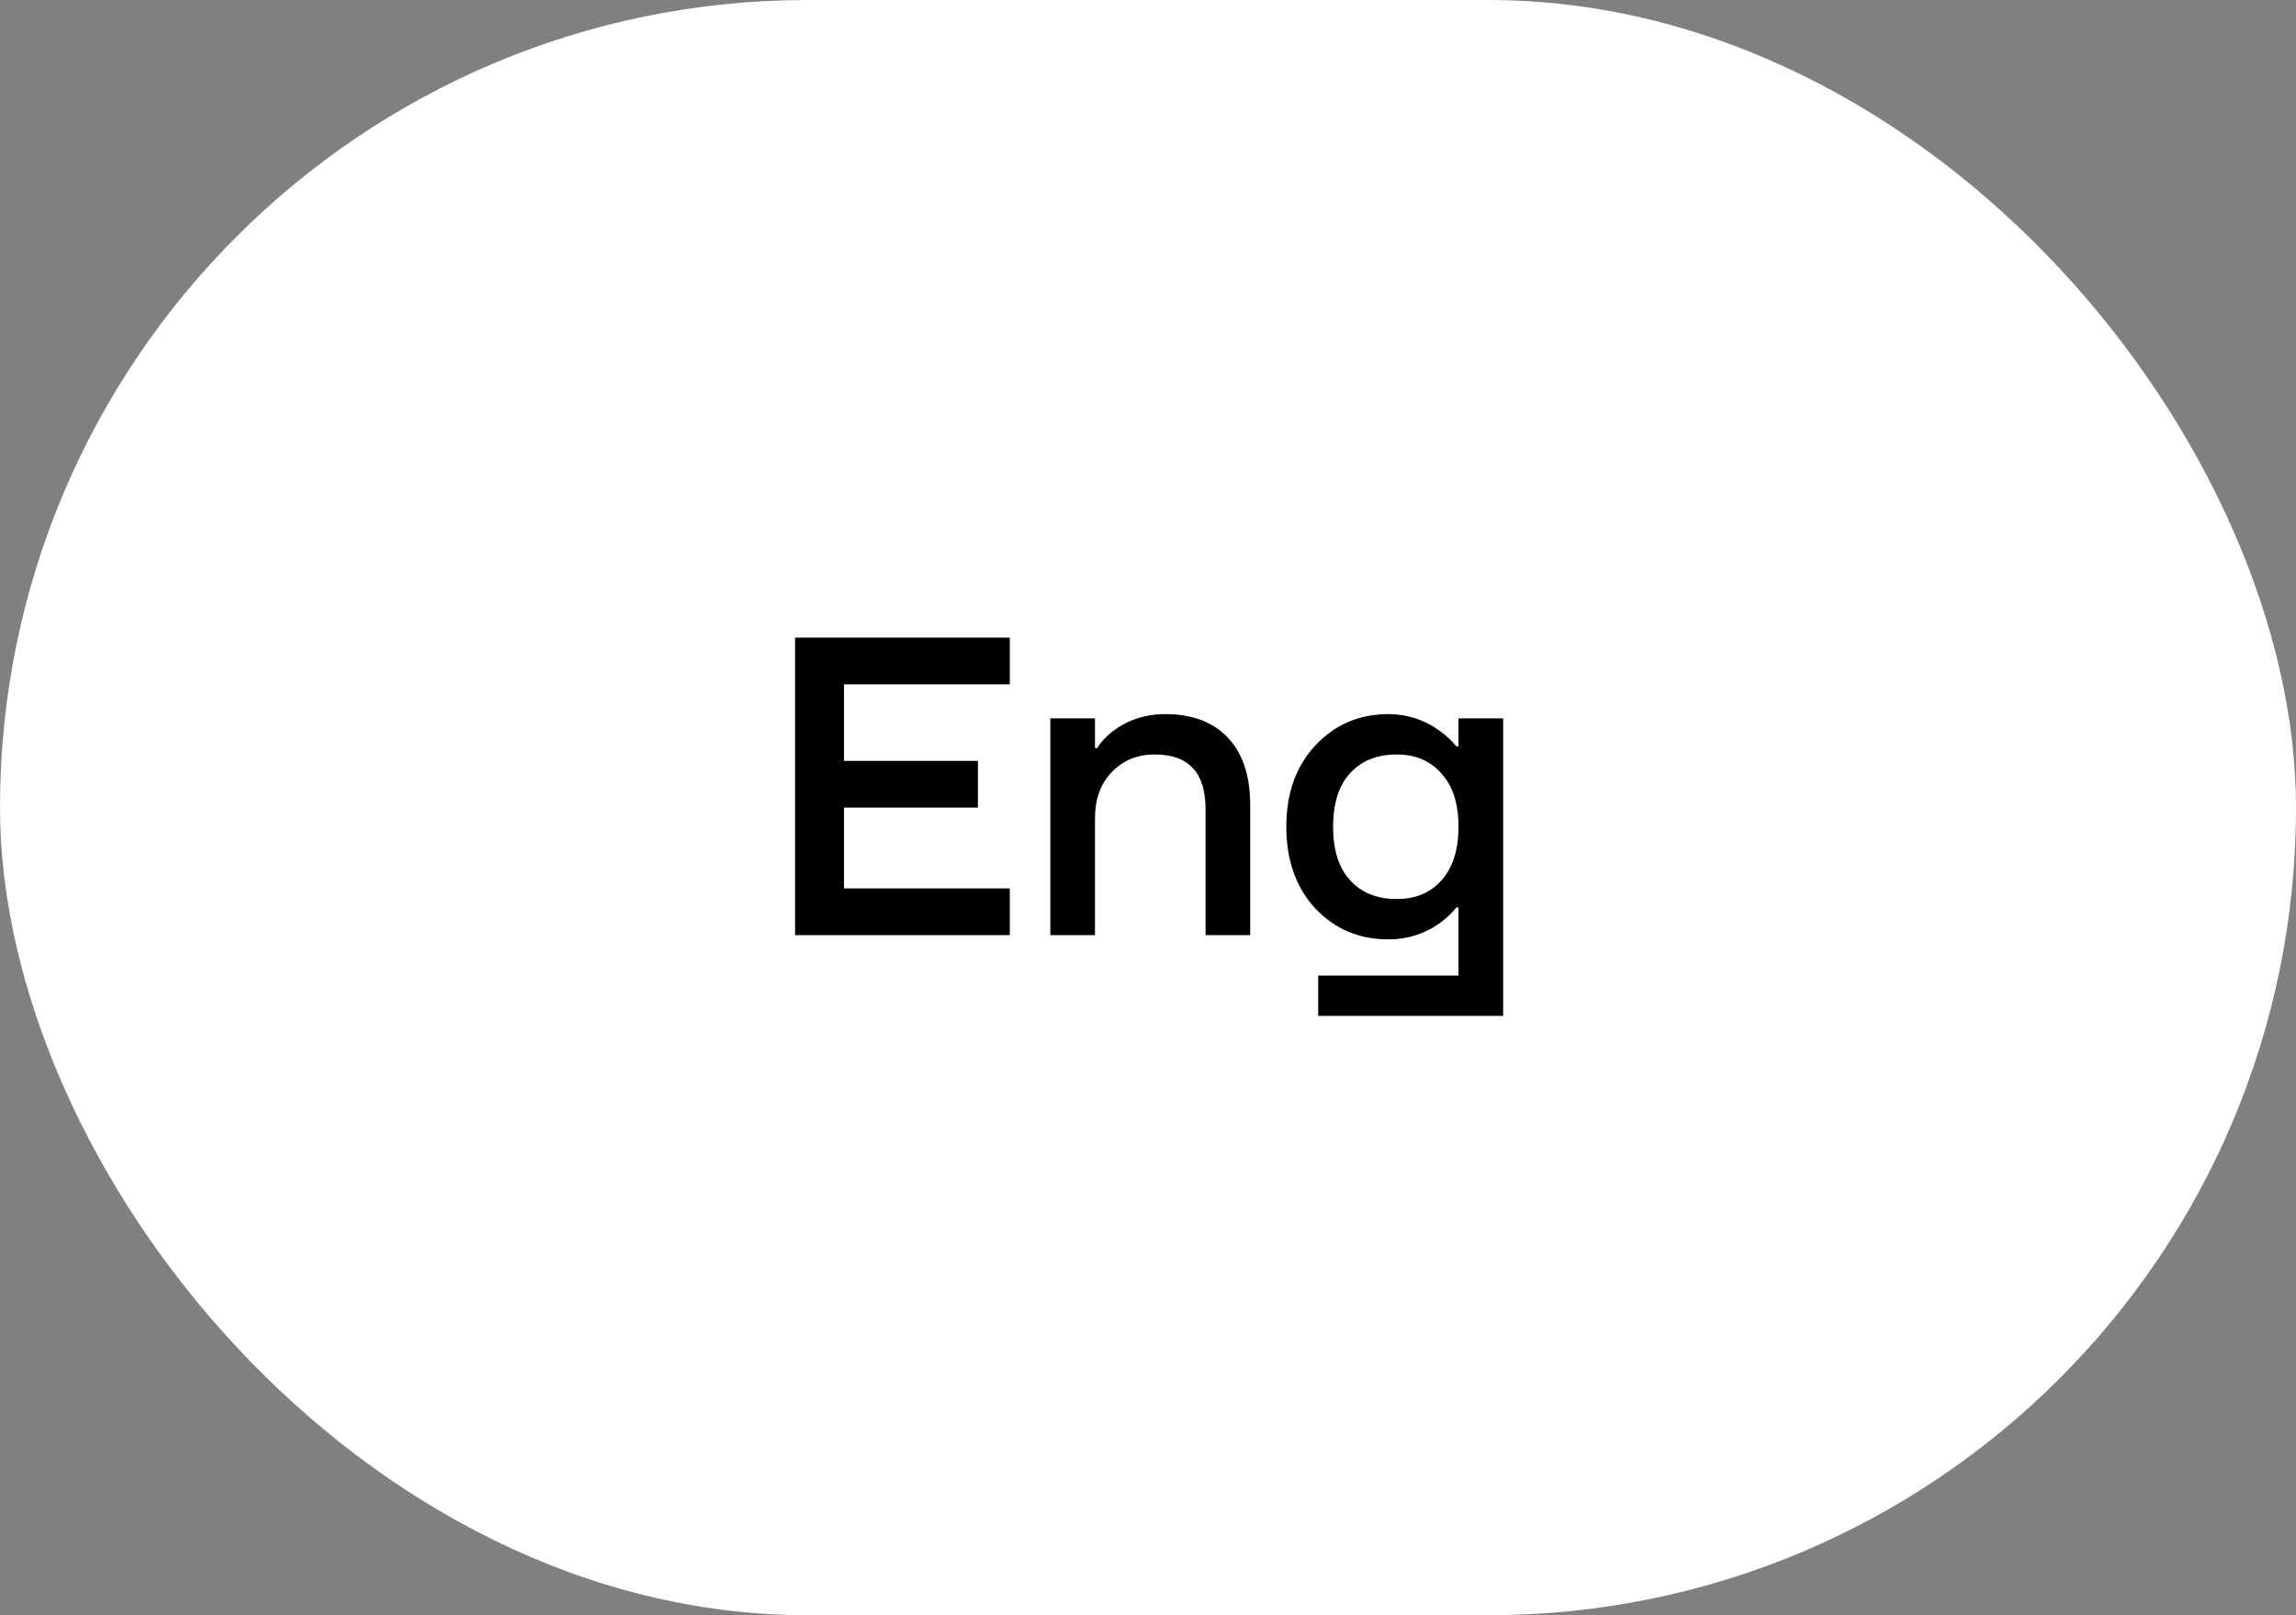
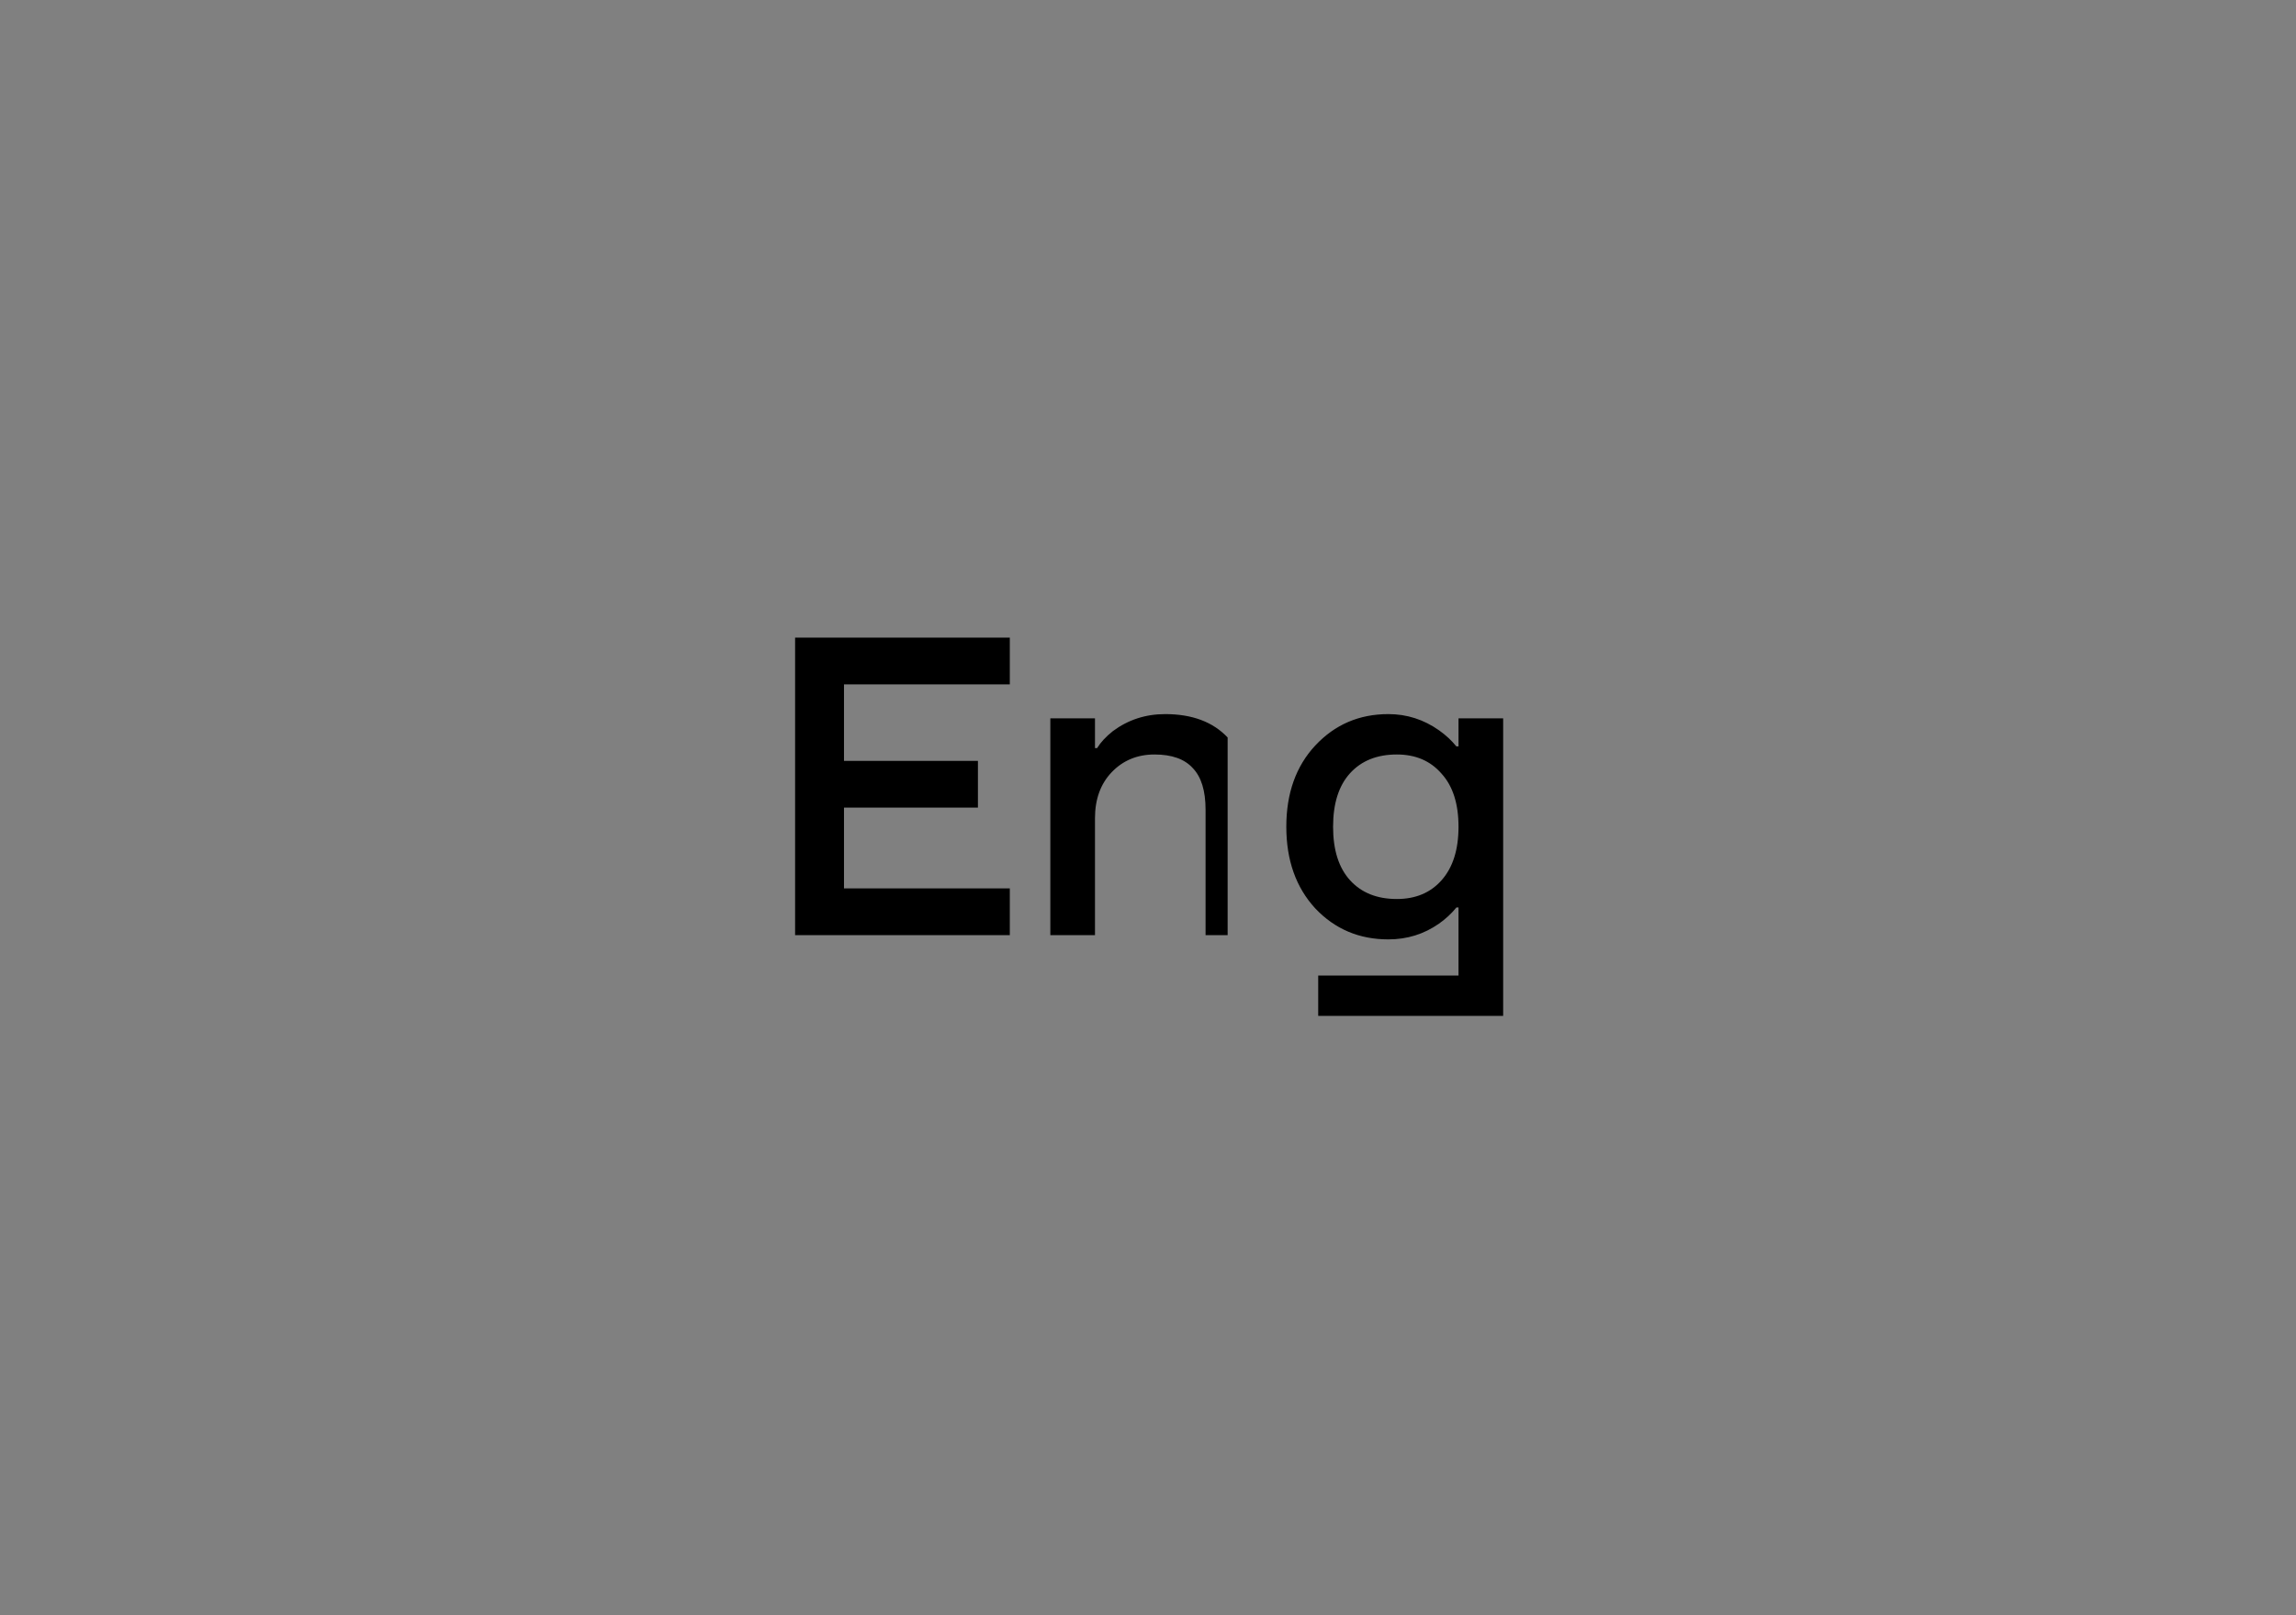
<svg xmlns="http://www.w3.org/2000/svg" width="54" height="38" viewBox="0 0 54 38" fill="none">
  <rect x="0" y="0" width="54" height="38" fill="#808080" stroke="none" />
-   <rect width="54" height="38" rx="19" fill="white" />
-   <path d="M18.7 22V15H23.75V16.1H19.85V17.9H23V19H19.85V20.9H23.75V22H18.7ZM24.703 22V16.9H25.753V17.6H25.803C25.884 17.467 26.007 17.333 26.174 17.2C26.534 16.933 26.944 16.8 27.404 16.8C28.037 16.8 28.527 16.983 28.873 17.35C29.227 17.717 29.404 18.25 29.404 18.95V22H28.354V19.05C28.354 18.603 28.253 18.277 28.053 18.07C27.86 17.857 27.56 17.75 27.154 17.75C26.747 17.75 26.41 17.89 26.143 18.17C25.884 18.443 25.753 18.803 25.753 19.25V22H24.703ZM30.933 21.37C30.48 20.877 30.253 20.237 30.253 19.45C30.253 18.663 30.48 18.027 30.933 17.54C31.393 17.047 31.966 16.8 32.653 16.8C33.087 16.8 33.483 16.927 33.843 17.18C34.003 17.293 34.14 17.42 34.253 17.56H34.303V16.9H35.353V23.9H31.003V22.95H34.303V21.35H34.253C34.14 21.49 34.003 21.617 33.843 21.73C33.49 21.977 33.093 22.1 32.653 22.1C31.966 22.1 31.393 21.857 30.933 21.37ZM31.753 18.19C31.486 18.483 31.353 18.903 31.353 19.45C31.353 19.997 31.486 20.417 31.753 20.71C32.02 21.003 32.386 21.15 32.853 21.15C33.293 21.15 33.643 21.003 33.903 20.71C34.17 20.41 34.303 19.99 34.303 19.45C34.303 18.91 34.17 18.493 33.903 18.2C33.643 17.9 33.293 17.75 32.853 17.75C32.386 17.75 32.02 17.897 31.753 18.19Z" fill="black" />
+   <path d="M18.7 22V15H23.75V16.1H19.85V17.9H23V19H19.85V20.9H23.75V22H18.7ZM24.703 22V16.9H25.753V17.6H25.803C25.884 17.467 26.007 17.333 26.174 17.2C26.534 16.933 26.944 16.8 27.404 16.8C28.037 16.8 28.527 16.983 28.873 17.35V22H28.354V19.05C28.354 18.603 28.253 18.277 28.053 18.07C27.86 17.857 27.56 17.75 27.154 17.75C26.747 17.75 26.41 17.89 26.143 18.17C25.884 18.443 25.753 18.803 25.753 19.25V22H24.703ZM30.933 21.37C30.48 20.877 30.253 20.237 30.253 19.45C30.253 18.663 30.48 18.027 30.933 17.54C31.393 17.047 31.966 16.8 32.653 16.8C33.087 16.8 33.483 16.927 33.843 17.18C34.003 17.293 34.14 17.42 34.253 17.56H34.303V16.9H35.353V23.9H31.003V22.95H34.303V21.35H34.253C34.14 21.49 34.003 21.617 33.843 21.73C33.49 21.977 33.093 22.1 32.653 22.1C31.966 22.1 31.393 21.857 30.933 21.37ZM31.753 18.19C31.486 18.483 31.353 18.903 31.353 19.45C31.353 19.997 31.486 20.417 31.753 20.71C32.02 21.003 32.386 21.15 32.853 21.15C33.293 21.15 33.643 21.003 33.903 20.71C34.17 20.41 34.303 19.99 34.303 19.45C34.303 18.91 34.17 18.493 33.903 18.2C33.643 17.9 33.293 17.75 32.853 17.75C32.386 17.75 32.02 17.897 31.753 18.19Z" fill="black" />
</svg>